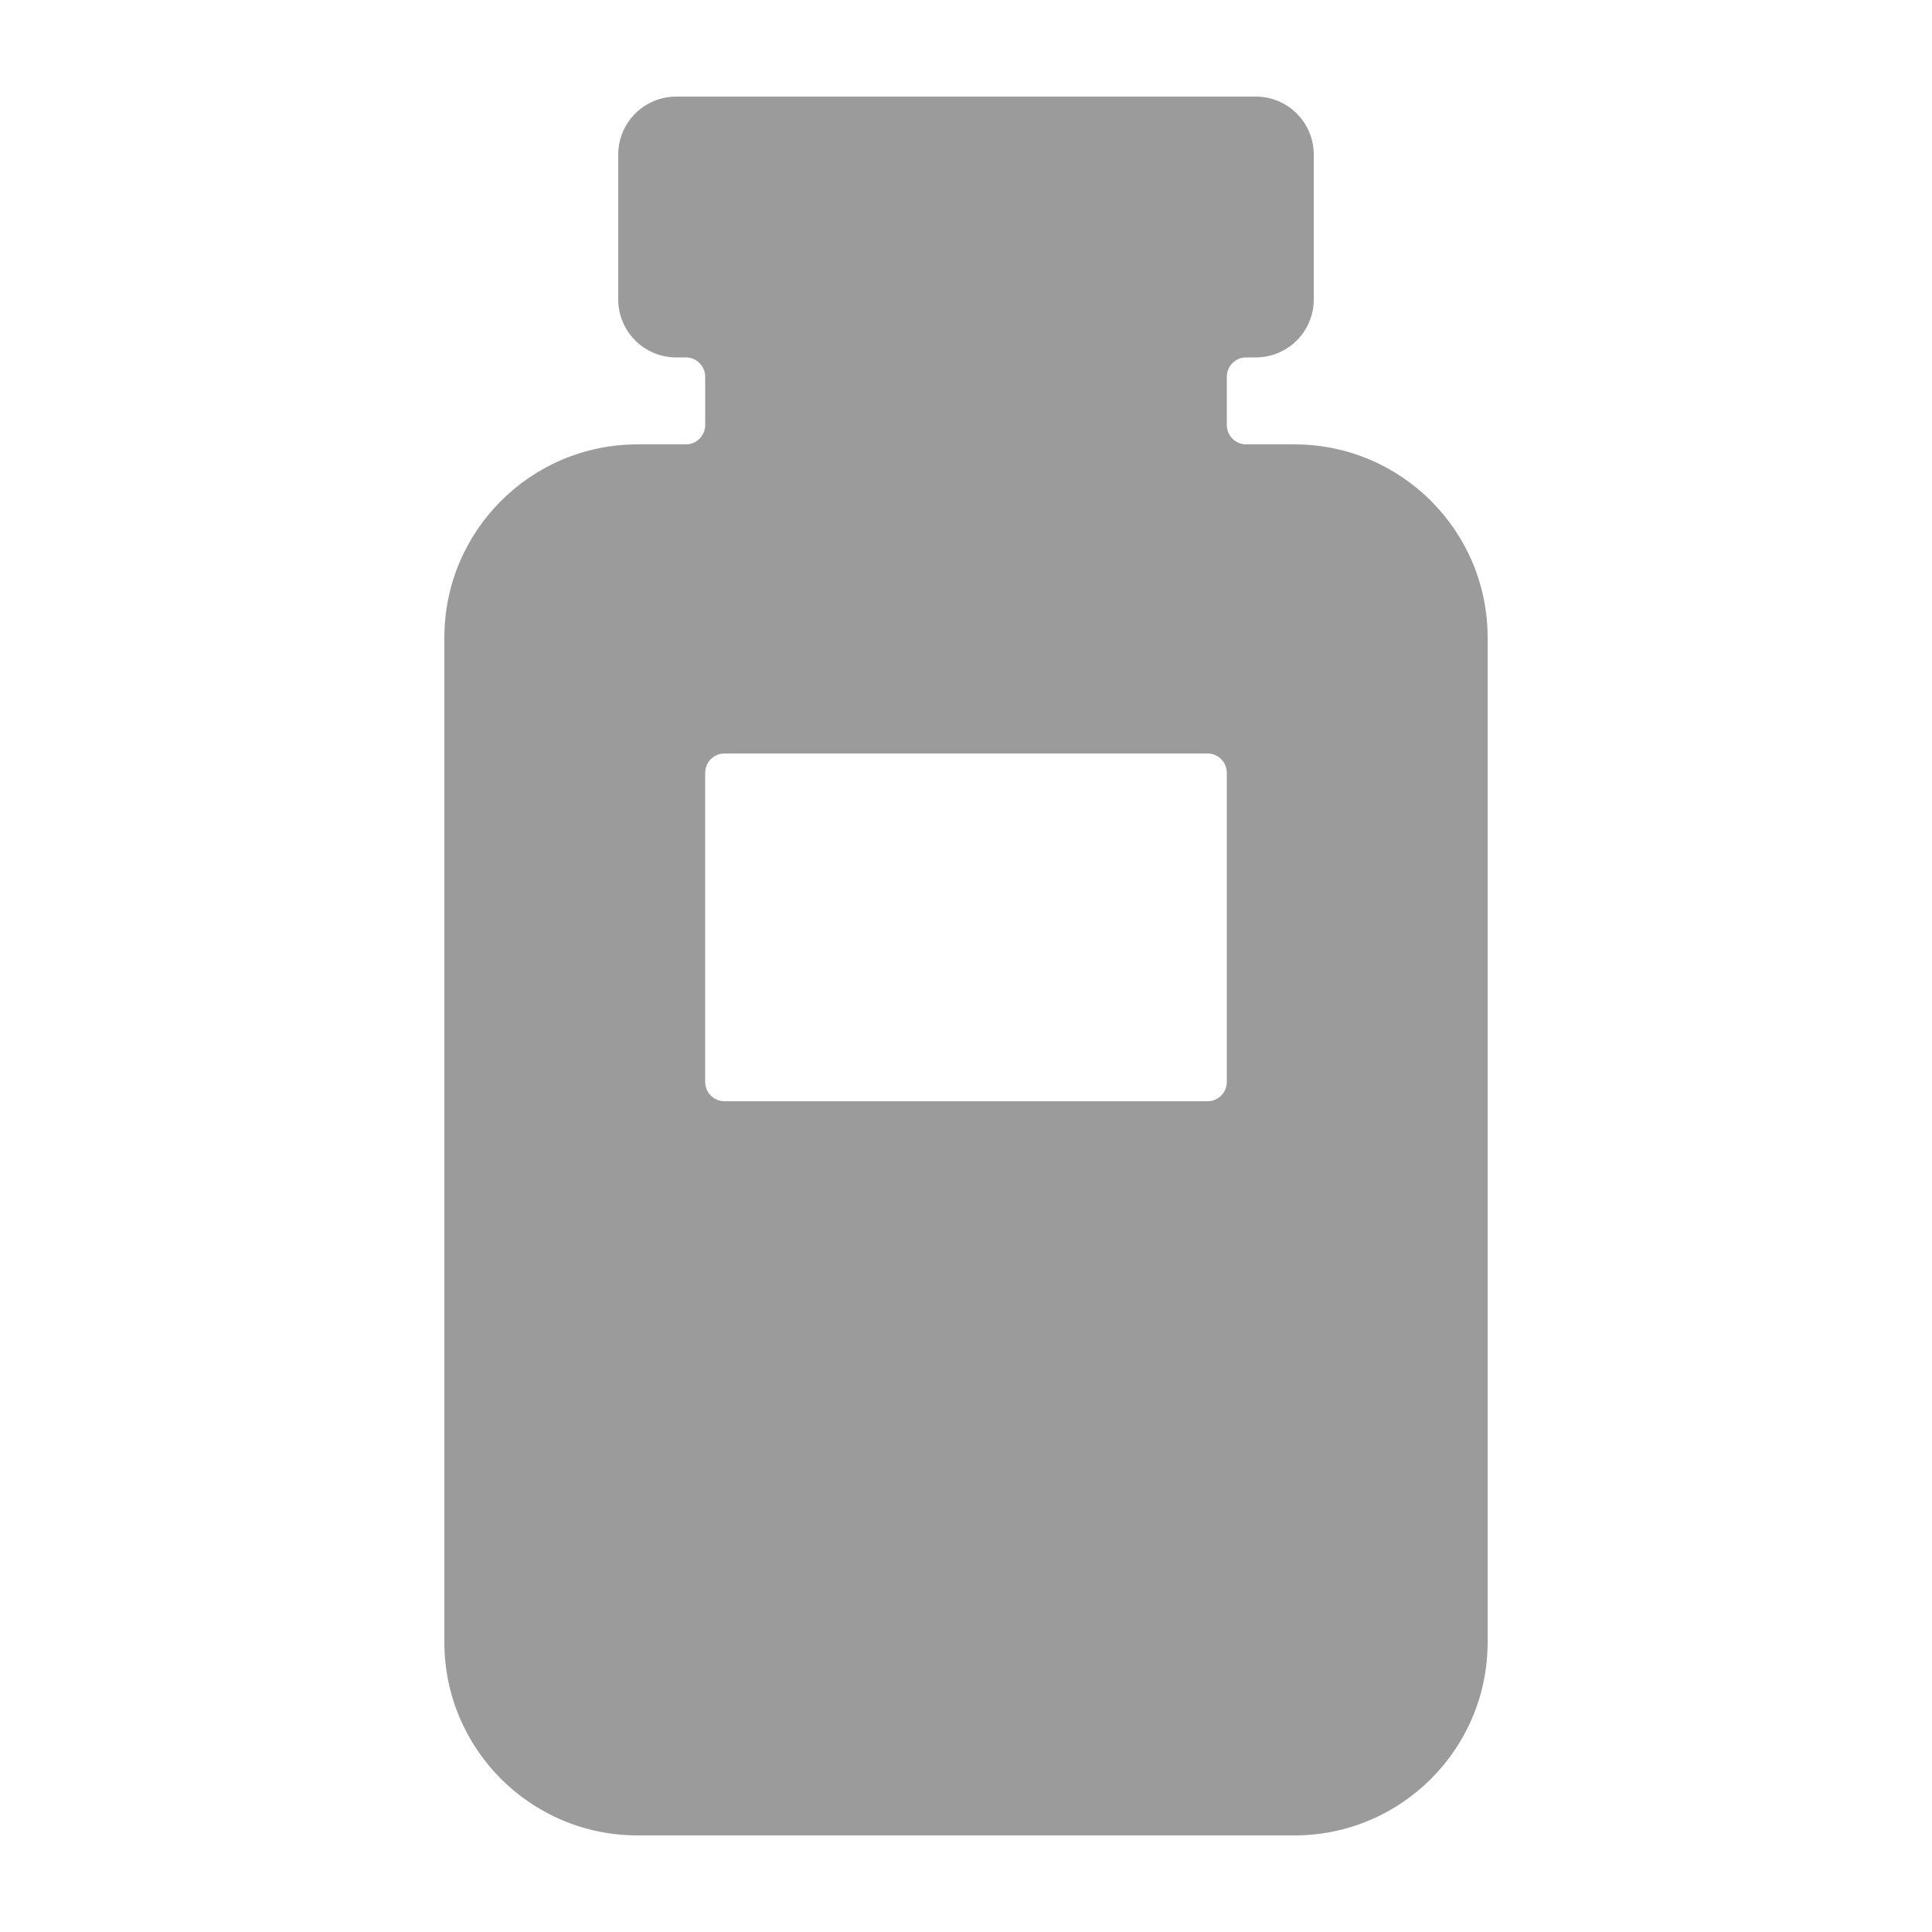
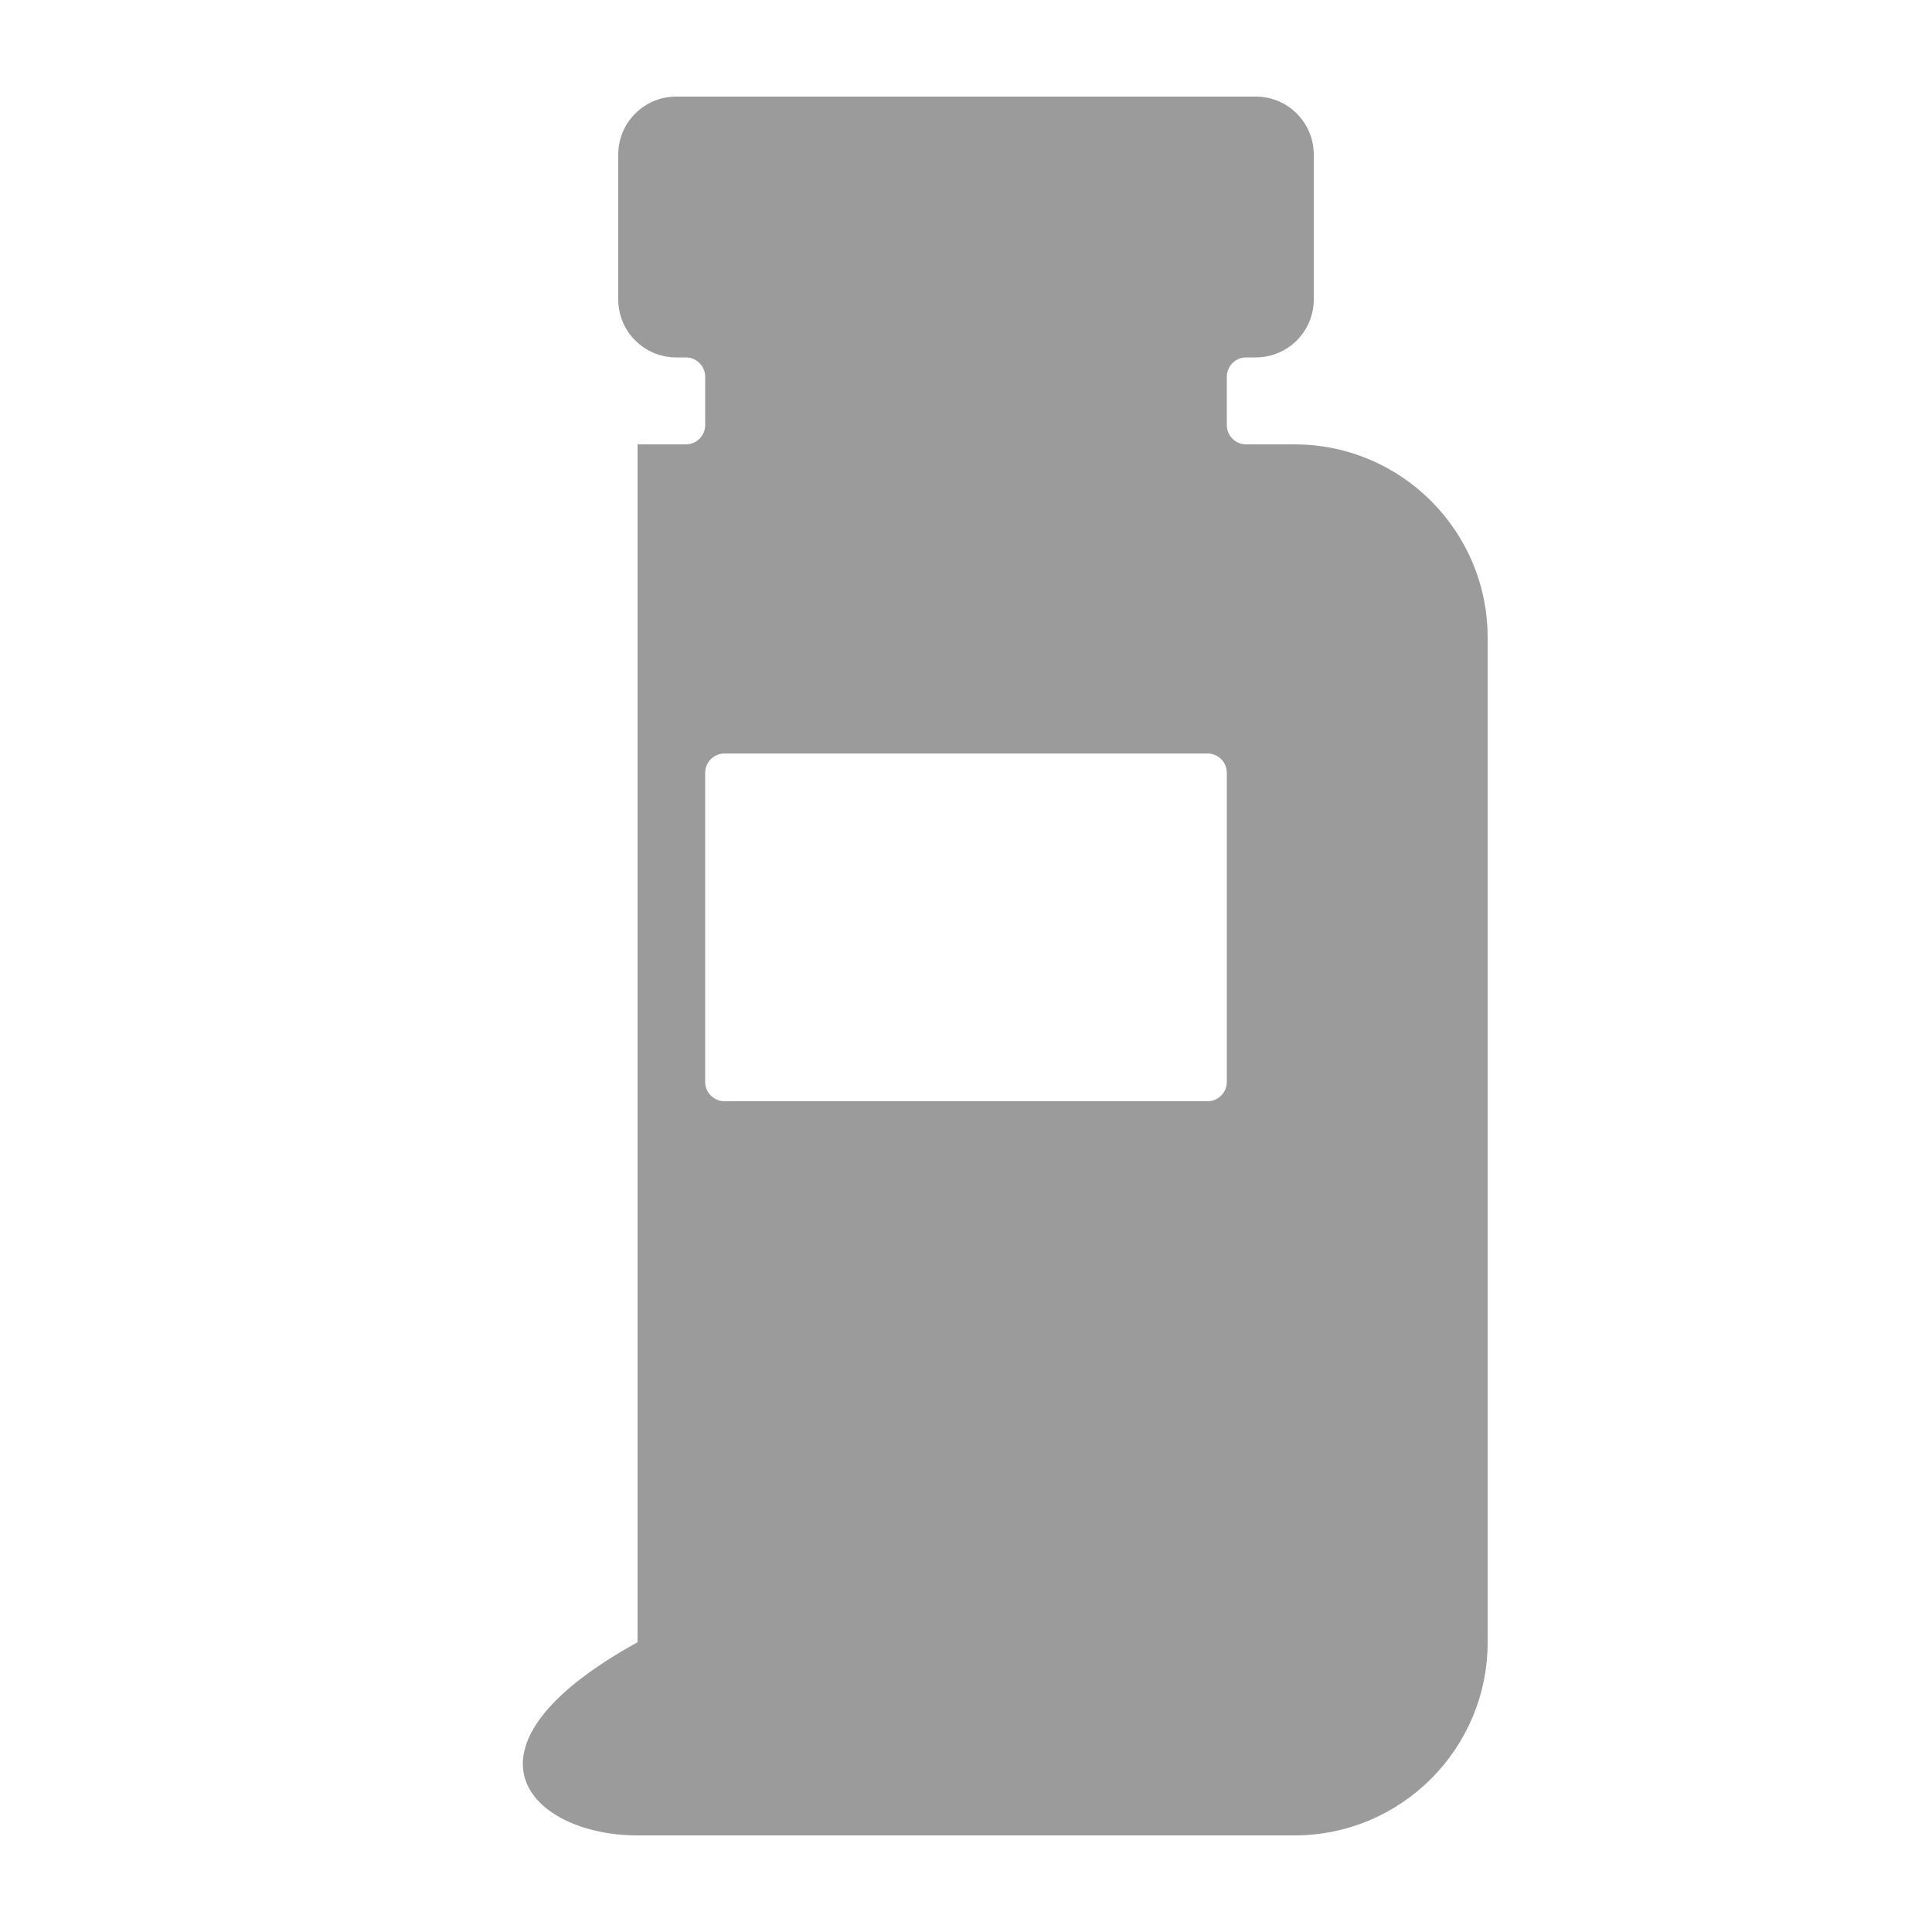
<svg xmlns="http://www.w3.org/2000/svg" width="100" height="100" viewBox="0 0 100 100" fill="none">
-   <path fill-rule="evenodd" clip-rule="evenodd" d="M35 5C33.343 5 32 6.343 32 8V15.5C32 17.157 33.343 18.5 35 18.5H35.5C36.052 18.5 36.5 18.948 36.5 19.5V22.001C36.5 22.553 36.052 23.001 35.5 23.001H33C27.477 23.001 23 27.478 23 33.001V85.001C23 90.523 27.477 95.001 33 95.001H67C72.523 95.001 77 90.523 77 85.001V33.001C77 27.478 72.523 23.001 67 23.001H64.5C63.948 23.001 63.5 22.553 63.5 22.001V19.5C63.5 18.948 63.948 18.5 64.5 18.5H65C66.657 18.5 68 17.157 68 15.5V8C68 6.343 66.657 5 65 5H35ZM37.5 39C36.948 39 36.5 39.448 36.5 40V56C36.5 56.552 36.948 57 37.5 57H62.5C63.052 57 63.5 56.552 63.5 56V40C63.5 39.448 63.052 39 62.5 39H37.5Z" fill="#9B9B9B" />
+   <path fill-rule="evenodd" clip-rule="evenodd" d="M35 5C33.343 5 32 6.343 32 8V15.5C32 17.157 33.343 18.5 35 18.5H35.5C36.052 18.5 36.5 18.948 36.5 19.5V22.001C36.5 22.553 36.052 23.001 35.5 23.001H33V85.001C23 90.523 27.477 95.001 33 95.001H67C72.523 95.001 77 90.523 77 85.001V33.001C77 27.478 72.523 23.001 67 23.001H64.5C63.948 23.001 63.5 22.553 63.5 22.001V19.5C63.5 18.948 63.948 18.5 64.5 18.5H65C66.657 18.5 68 17.157 68 15.5V8C68 6.343 66.657 5 65 5H35ZM37.5 39C36.948 39 36.5 39.448 36.5 40V56C36.5 56.552 36.948 57 37.5 57H62.5C63.052 57 63.5 56.552 63.5 56V40C63.5 39.448 63.052 39 62.5 39H37.5Z" fill="#9B9B9B" />
</svg>